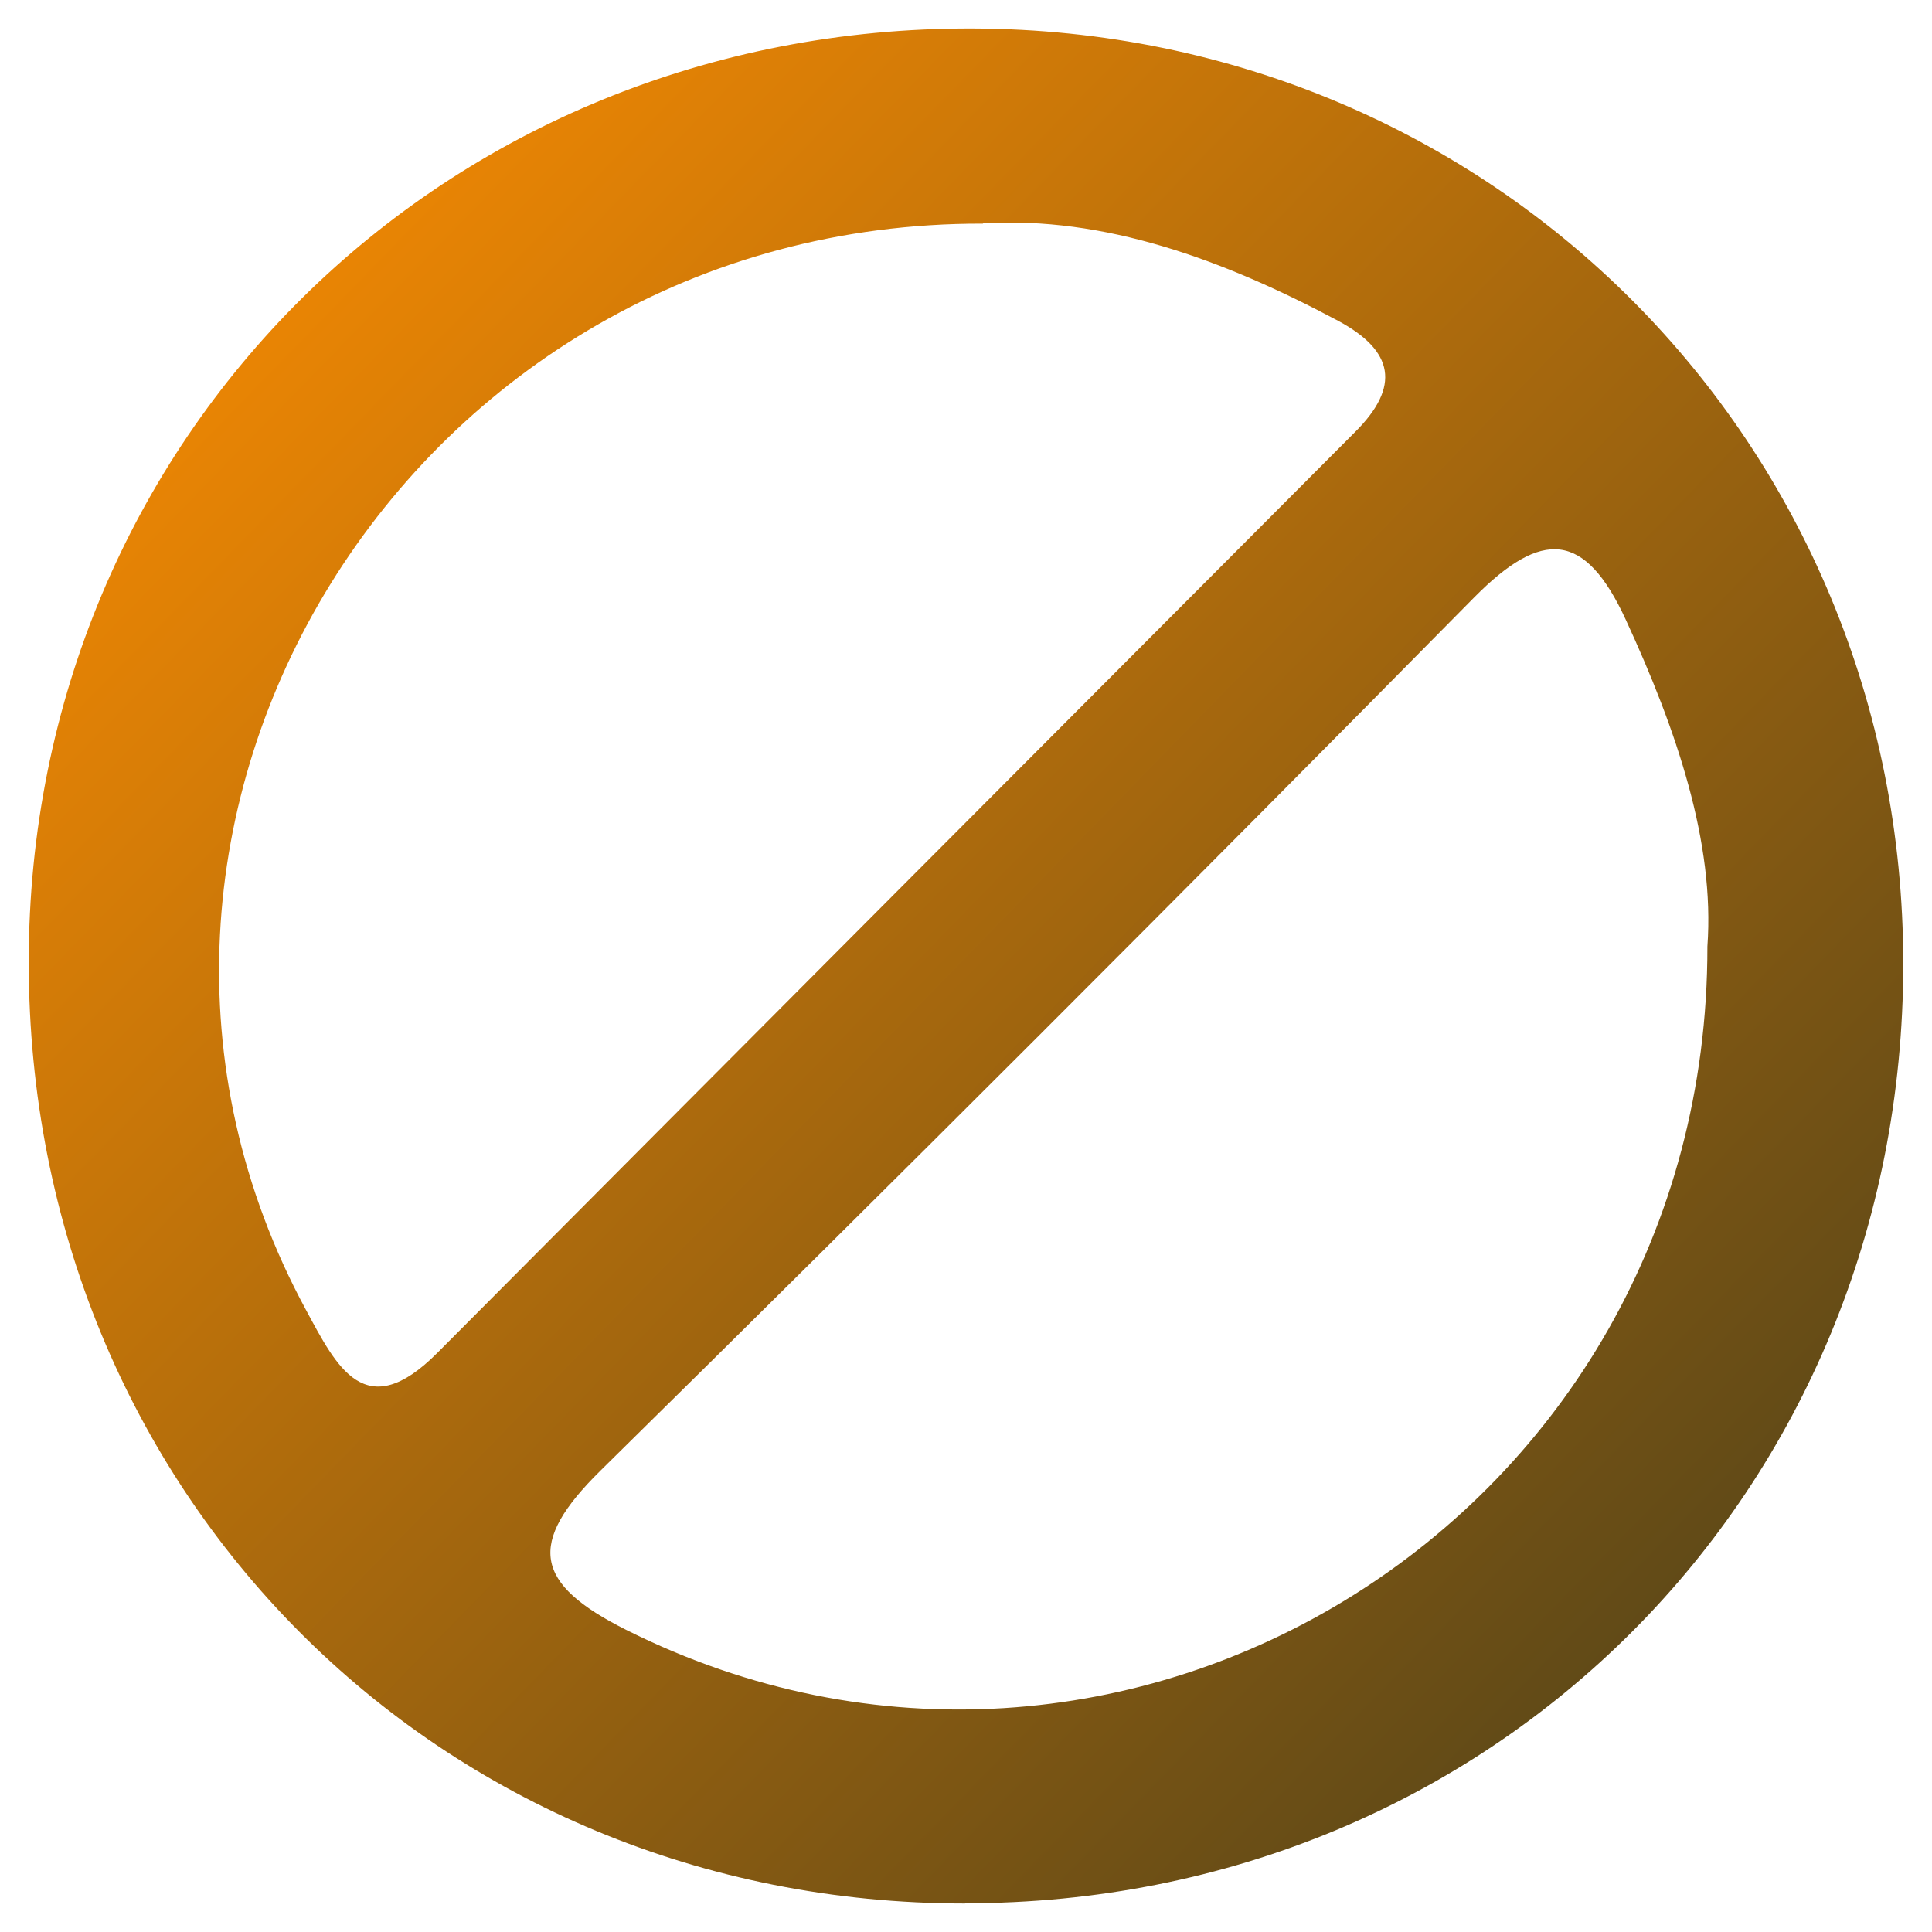
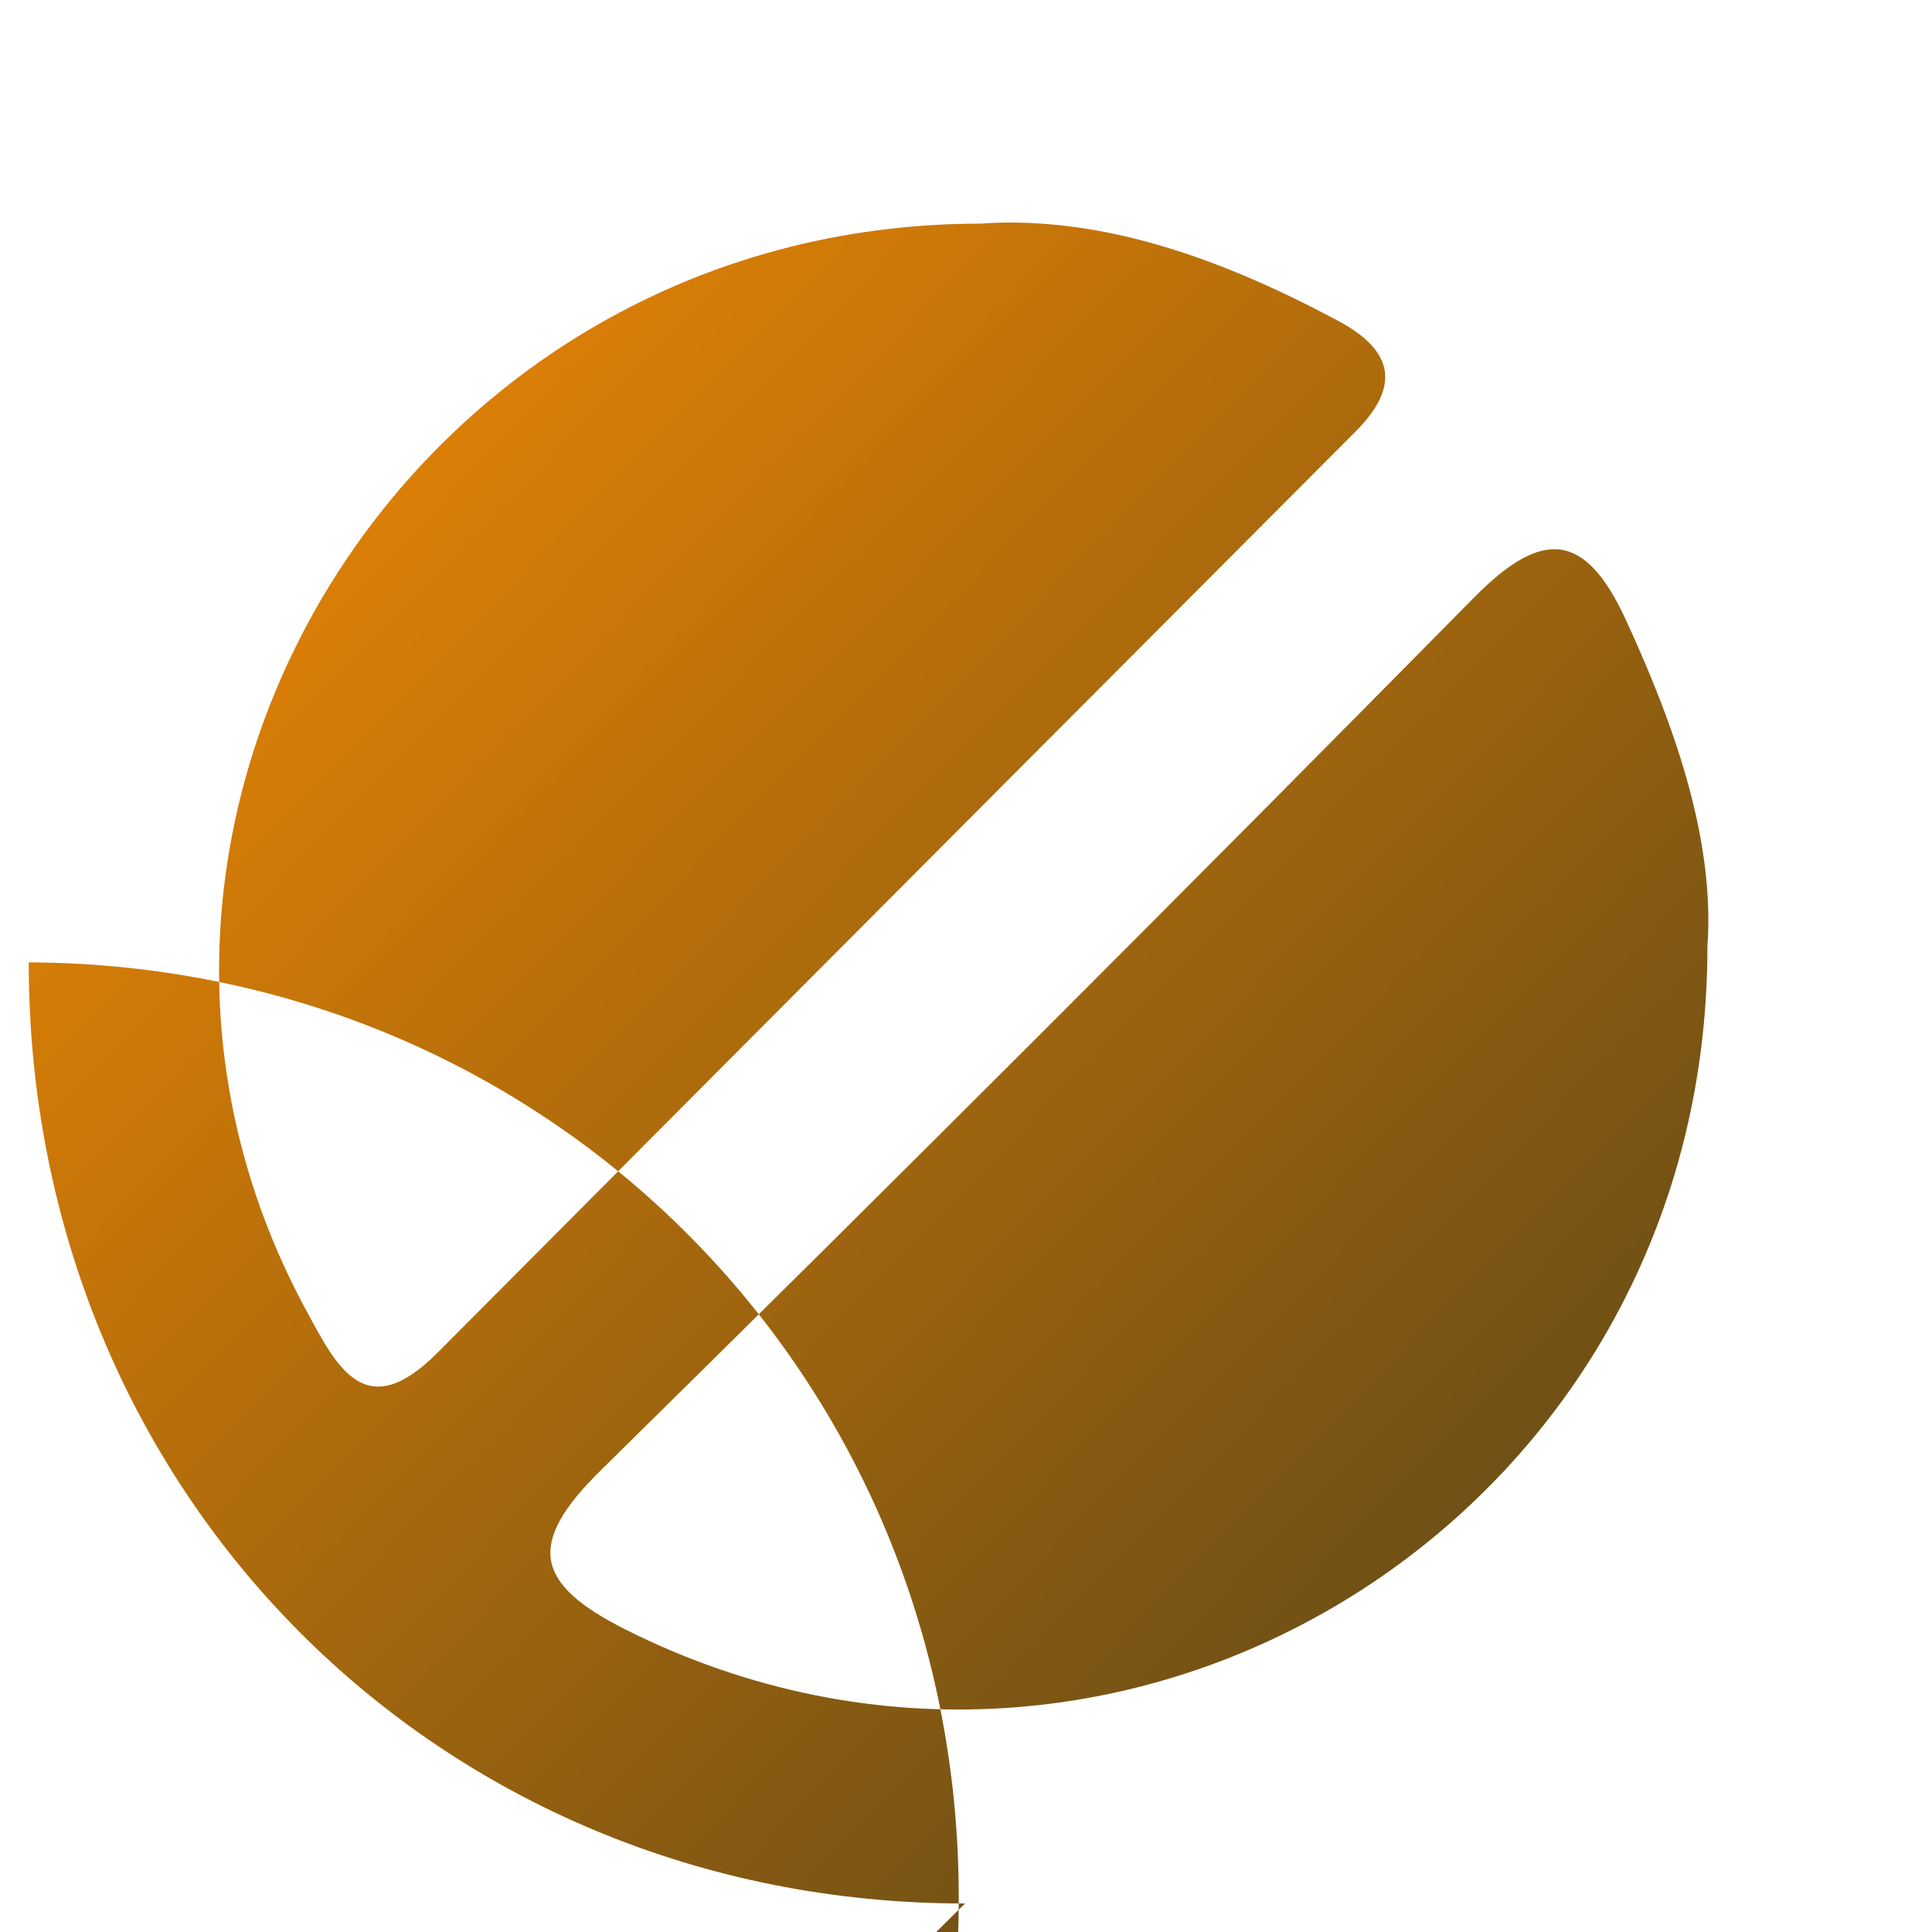
<svg xmlns="http://www.w3.org/2000/svg" id="Layer_1" data-name="Layer 1" viewBox="0 0 80 80">
  <defs>
    <style>
      .cls-1 {
        fill: url(#linear-gradient);
        stroke-width: 0px;
      }
    </style>
    <linearGradient id="linear-gradient" x1="2.83" y1="3.82" x2="79.68" y2="78.66" gradientUnits="userSpaceOnUse">
      <stop offset="0" stop-color="#ff8e01" />
      <stop offset="1" stop-color="#453e1b" />
    </linearGradient>
  </defs>
  <g id="An4C3e.tif">
-     <path class="cls-1" d="M39.96,78.82c-21.83,0-38.77-17.03-38.77-38.97C1.18,18.1,18.39,1.1,40.3,1.18c21.54.08,38.51,17.15,38.51,38.73,0,21.88-17,38.91-38.85,38.9ZM40.7,9.26c-23.74-.06-38.95,24.84-28.02,45,1.26,2.33,2.44,4.76,5.43,1.76,12.66-12.72,25.33-25.43,38.01-38.14,1.88-1.88,1.6-3.35-.7-4.59-4.77-2.55-9.72-4.35-14.72-4.04ZM70.7,39.19c.31-4.3-1.27-8.96-3.38-13.53-1.69-3.67-3.47-3.76-6.27-.93-11.98,12.14-24.03,24.2-36.18,36.16-3.08,3.03-2.75,4.69,1.06,6.6,20.48,10.26,44.79-4.6,44.77-28.3Z" />
+     <path class="cls-1" d="M39.96,78.82c-21.83,0-38.77-17.03-38.77-38.97c21.54.08,38.51,17.15,38.51,38.73,0,21.88-17,38.91-38.85,38.9ZM40.7,9.26c-23.74-.06-38.95,24.84-28.02,45,1.26,2.33,2.44,4.76,5.43,1.76,12.66-12.72,25.33-25.43,38.01-38.14,1.88-1.88,1.6-3.35-.7-4.59-4.77-2.55-9.72-4.35-14.72-4.04ZM70.7,39.19c.31-4.3-1.27-8.96-3.38-13.53-1.69-3.67-3.47-3.76-6.27-.93-11.98,12.14-24.03,24.2-36.18,36.16-3.08,3.03-2.75,4.69,1.06,6.6,20.48,10.26,44.79-4.6,44.77-28.3Z" />
  </g>
</svg>